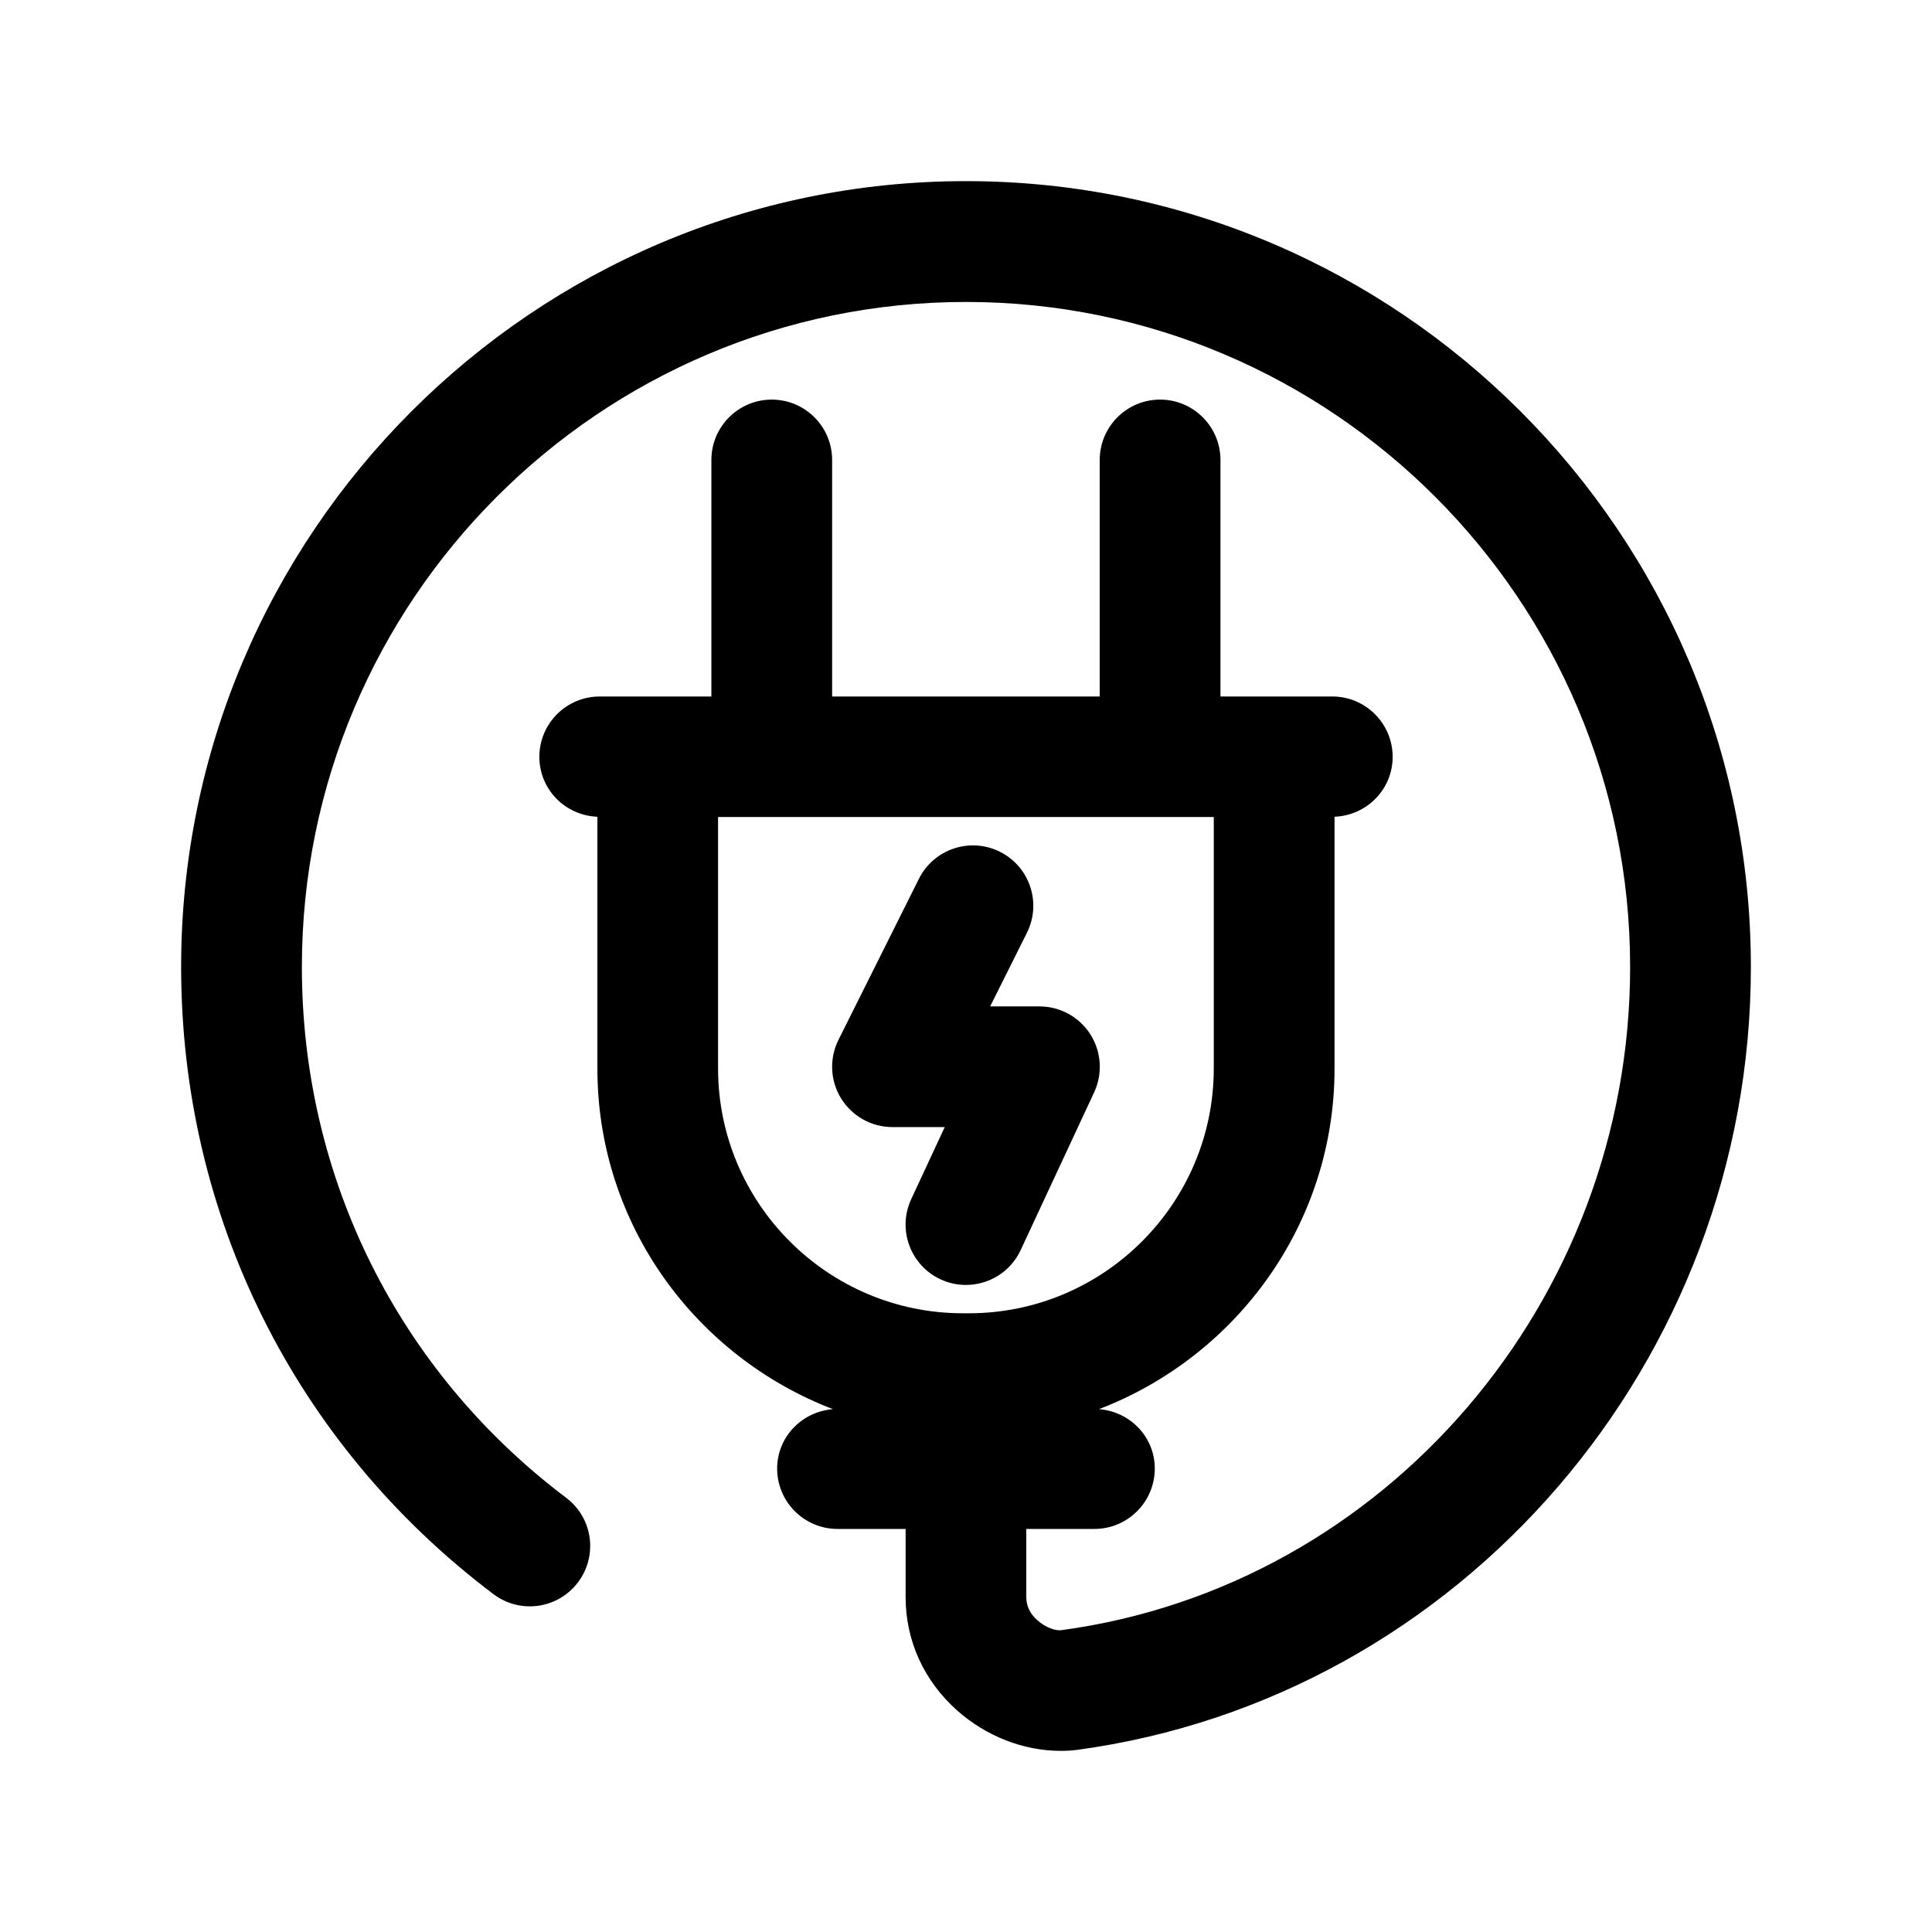
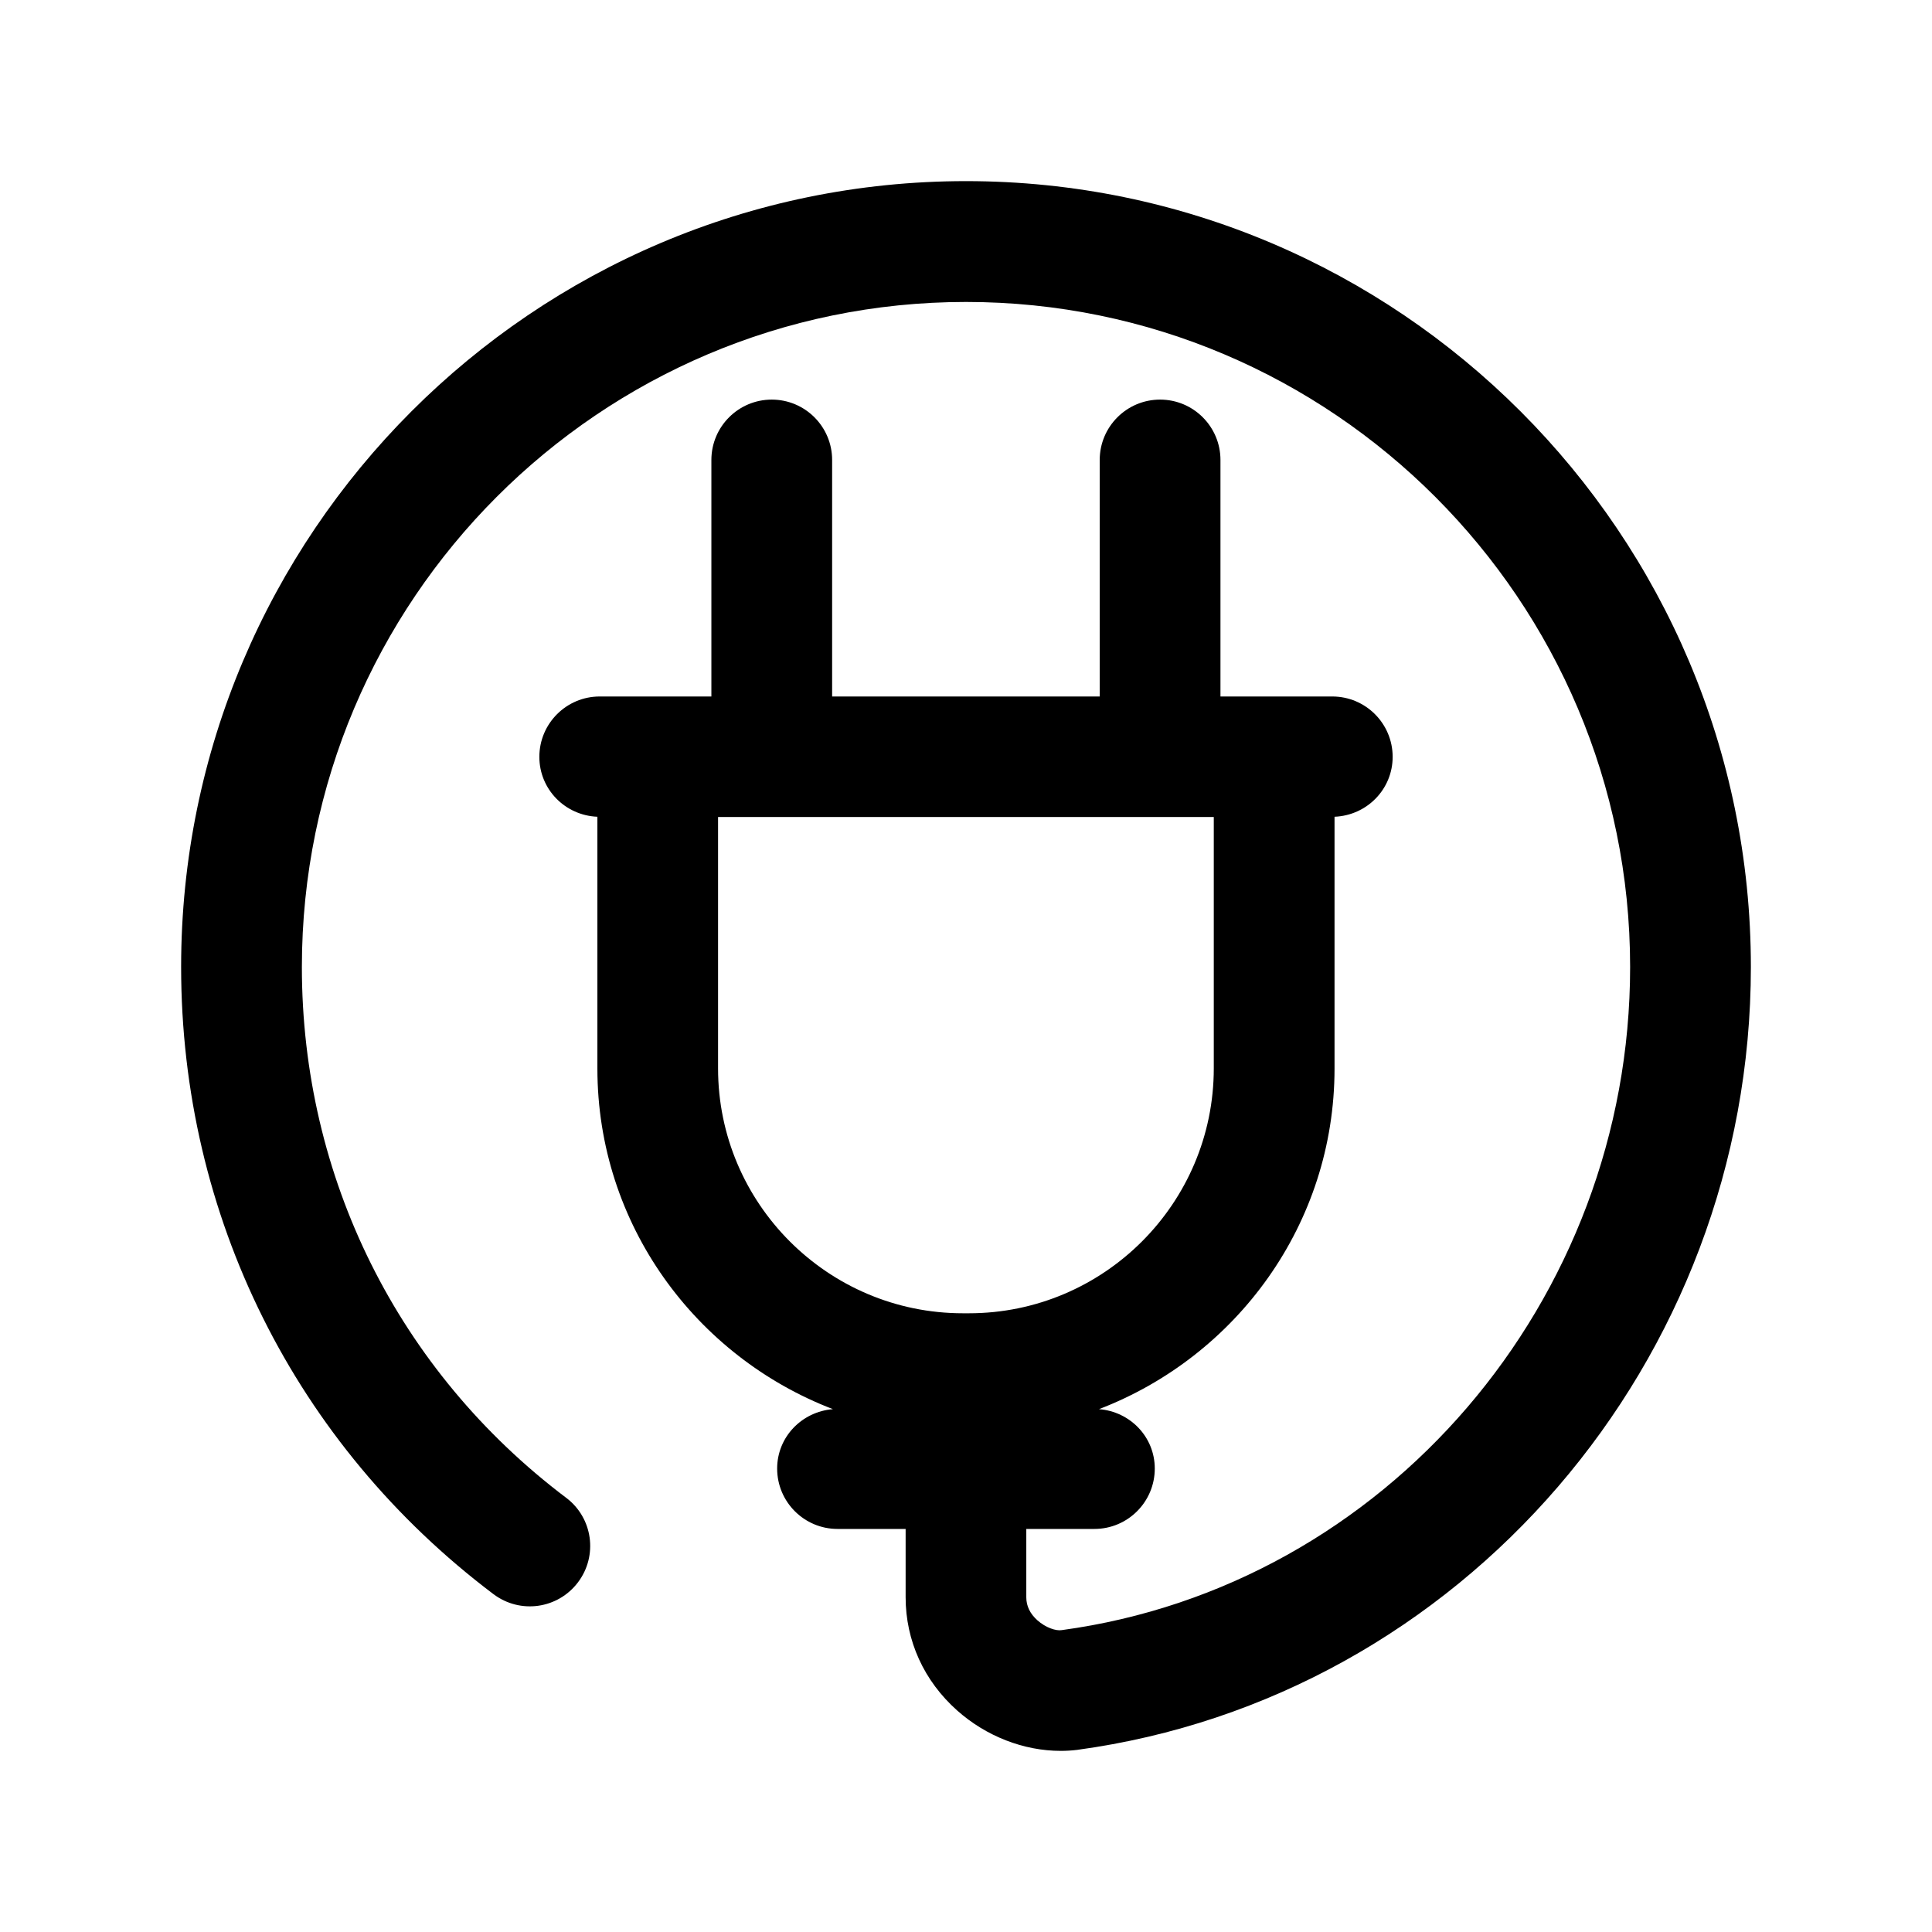
<svg xmlns="http://www.w3.org/2000/svg" version="1.1" x="0px" y="0px" viewBox="0 0 24 24" style="enable-background:new 0 0 24 24;" xml:space="preserve">
  <style type="text/css">
	.st0{fill:none;stroke:#F15A24;stroke-width:0.1;stroke-miterlimit:10;}
	.st1{fill:none;stroke:#1A1A1A;stroke-width:0.3;stroke-miterlimit:10;}
	.st2{fill:none;stroke:#686868;stroke-width:0.15;stroke-miterlimit:10;}
	.st3{fill:none;stroke:#F15A24;stroke-width:0.067;stroke-miterlimit:10;}
	.st4{fill:none;stroke:#1A1A1A;stroke-width:0.2;stroke-miterlimit:10;}
	.st5{fill:none;stroke:#686868;stroke-width:0.1;stroke-miterlimit:10;}
	.st6{fill:none;stroke:#F15A24;stroke-width:0.067;stroke-linecap:round;stroke-linejoin:round;stroke-miterlimit:10;}
	.st7{fill:none;stroke:#1A1A1A;stroke-width:0.2;stroke-linecap:round;stroke-linejoin:round;stroke-miterlimit:10;}
	.st8{fill:none;stroke:#686868;stroke-width:0.1;stroke-linecap:round;stroke-linejoin:round;stroke-miterlimit:10;}
	.st9{stroke:#F15A24;stroke-width:0.067;stroke-miterlimit:10;}
	.st10{stroke:#1A1A1A;stroke-width:0.2;stroke-miterlimit:10;}
	.st11{stroke:#686868;stroke-width:0.1;stroke-miterlimit:10;}
	.st12{fill:none;stroke:#FFFFFF;stroke-width:0.5;stroke-miterlimit:10;}
	.st13{fill:none;stroke:#000000;stroke-linecap:round;stroke-linejoin:round;stroke-miterlimit:10;}
	.st14{fill:none;stroke:#FFFFFF;stroke-width:0.5;stroke-linecap:round;stroke-linejoin:round;stroke-miterlimit:10;}
	.st15{fill:#606060;stroke:#000000;stroke-linecap:round;stroke-linejoin:round;stroke-miterlimit:10;}
	.st16{fill:none;stroke:#000000;stroke-width:4;stroke-miterlimit:10;}
	.st17{fill:#FFFFFF;}
	.st18{fill:none;stroke:#FFFFFF;stroke-width:0.1;stroke-miterlimit:10;}
	.st19{fill:none;stroke:#FFFFFF;stroke-width:0.1;stroke-linecap:round;stroke-linejoin:round;stroke-miterlimit:10;}
	.st20{fill:none;stroke:#000000;stroke-width:3;stroke-linecap:round;stroke-linejoin:round;stroke-miterlimit:10;}
	.st21{fill:none;stroke:#FFFFFF;stroke-width:0.25;stroke-linecap:round;stroke-linejoin:round;stroke-miterlimit:10;}
	.st22{fill:none;stroke:#FFFFFF;stroke-width:0.25;stroke-miterlimit:10;}
	.st23{fill:none;stroke:#FFFFFF;stroke-linecap:round;stroke-linejoin:round;stroke-miterlimit:10;}
	.st24{fill:none;stroke:#FF0000;stroke-miterlimit:10;}
	.st25{fill:none;stroke:#FF0000;stroke-width:0.25;stroke-linecap:round;stroke-linejoin:round;stroke-miterlimit:10;}
</style>
  <g id="Layer_1">
    <g>
      <path d="M12,2.25c-5.376,0-9.75,4.379-9.75,9.761c0,3.091,1.414,5.932,3.88,7.792    c0.332,0.25,0.8,0.184,1.05-0.147c0.25-0.331,0.184-0.801-0.147-1.05    C4.947,17.032,3.75,14.628,3.75,12.012c0-4.555,3.701-8.261,8.25-8.261    s8.25,3.706,8.25,8.261c0,4.151-3.042,7.693-7.061,8.238    c-0.071,0.012-0.199-0.03-0.302-0.122c-0.091-0.081-0.138-0.177-0.138-0.286    v-0.849h0.846c0.414,0,0.75-0.336,0.75-0.75c0-0.394-0.307-0.708-0.693-0.738    c1.706-0.654,2.926-2.298,2.926-4.231v-3.128    c0.4-0.016,0.722-0.34,0.722-0.744c0-0.414-0.336-0.75-0.75-0.75h-0.722h-0.667v-2.938    c0-0.414-0.336-0.75-0.75-0.75s-0.75,0.336-0.75,0.75v2.938h-3.324v-2.938    c0-0.414-0.336-0.75-0.75-0.75s-0.75,0.336-0.75,0.75v2.938H8.17H7.45    c-0.414,0-0.75,0.336-0.75,0.75c0,0.404,0.321,0.728,0.721,0.744v3.128    c0,1.934,1.22,3.577,2.926,4.231c-0.386,0.031-0.693,0.345-0.693,0.738    c0,0.414,0.336,0.75,0.75,0.75h0.846v0.849c0,0.54,0.228,1.04,0.641,1.407    c0.36,0.32,0.826,0.501,1.286,0.501c0.067,0,0.135-0.004,0.201-0.012    C18.15,21.091,21.75,16.91,21.75,12.012C21.75,6.629,17.376,2.25,12,2.25z     M8.92,13.272v-3.123h6.158v3.123c0,1.677-1.365,3.042-3.042,3.042h-0.074    C10.285,16.314,8.92,14.95,8.92,13.272z" />
-       <path d="M12.679,15.529l0.913-1.96c0.108-0.232,0.09-0.504-0.047-0.72    c-0.138-0.216-0.376-0.347-0.632-0.347h-0.613l0.457-0.915    c0.185-0.371,0.035-0.821-0.336-1.006c-0.369-0.185-0.821-0.035-1.006,0.336    l-0.999,2c-0.116,0.232-0.104,0.508,0.033,0.729s0.378,0.355,0.638,0.355    h0.649l-0.416,0.894c-0.175,0.375-0.013,0.822,0.363,0.997    c0.102,0.048,0.21,0.07,0.316,0.07C12.282,15.962,12.552,15.802,12.679,15.529    z" />
    </g>
  </g>
  <g id="Layer_2">
</g>
  <g id="Layer_3">
</g>
  <g id="Layer_4">
</g>
  <g id="Layer_5">
</g>
  <g id="Layer_6">
</g>
  <g id="Layer_7">
</g>
  <g id="Layer_8">
</g>
  <g id="Layer_9">
</g>
  <g id="Layer_10">
</g>
  <g id="Layer_11">
</g>
  <g id="Layer_12">
</g>
  <g id="Layer_13">
</g>
  <g id="Layer_14">
</g>
  <g id="Layer_15">
</g>
  <g id="Layer_16">
</g>
</svg>